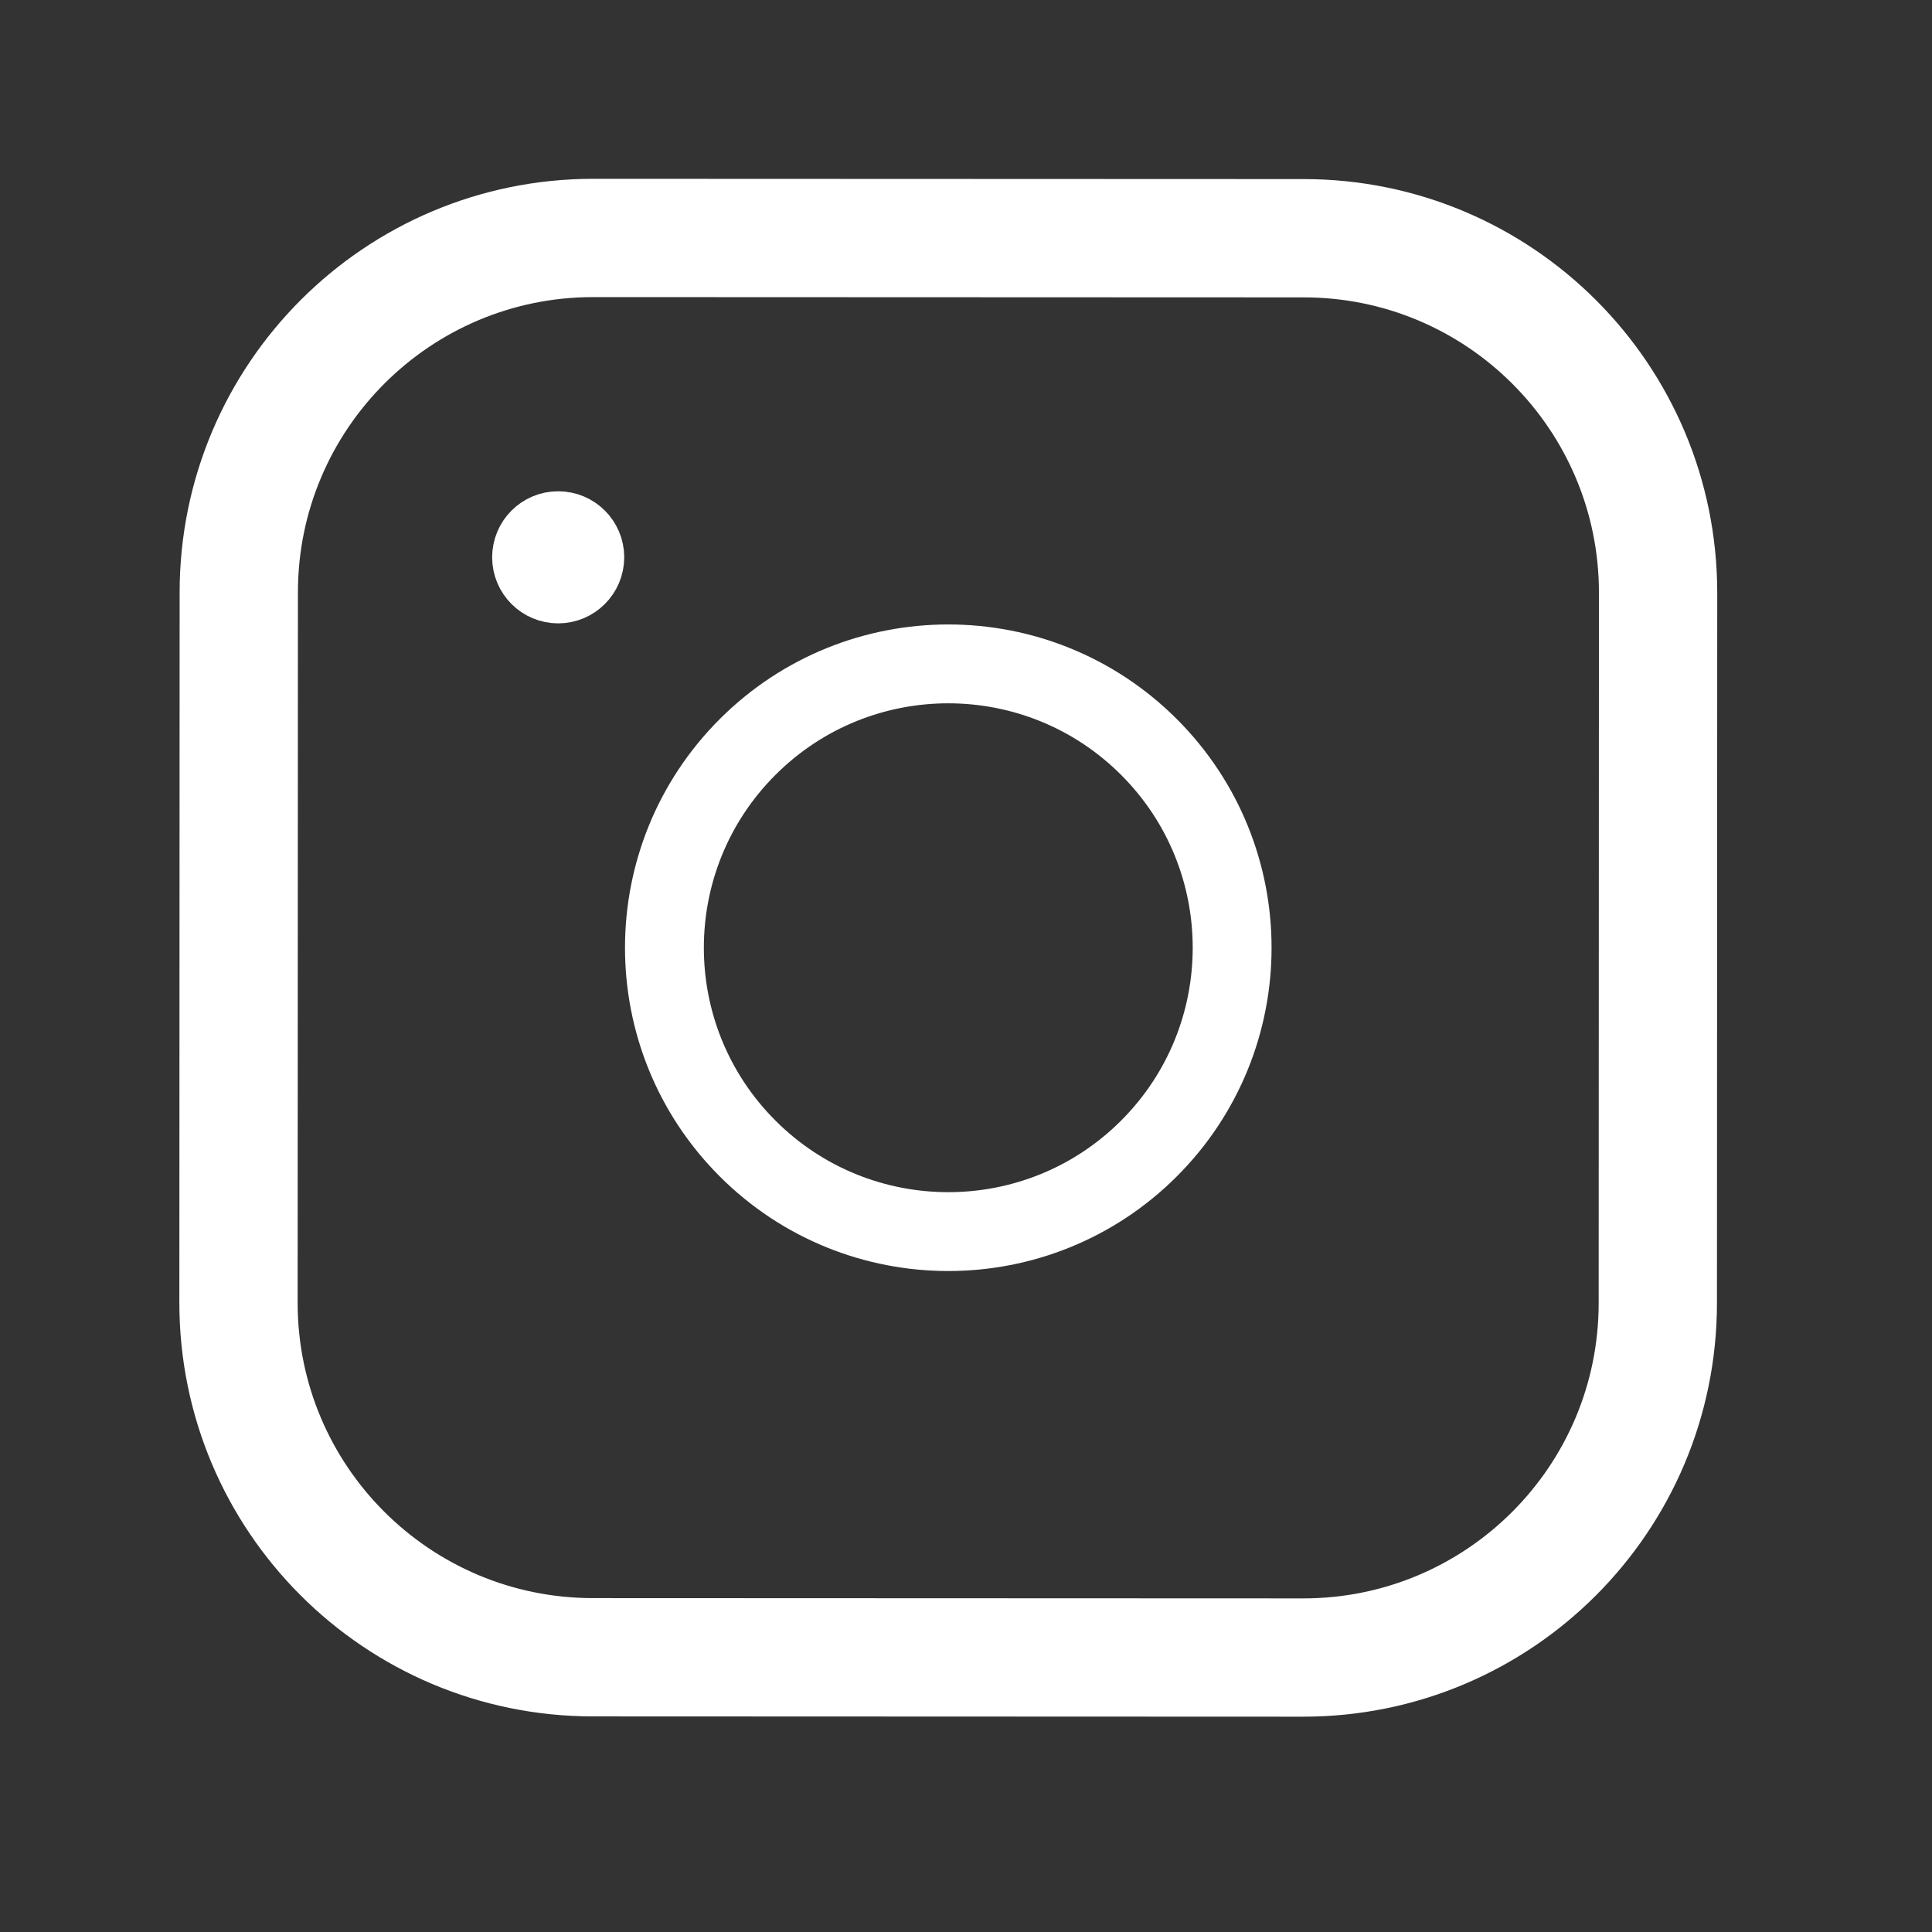
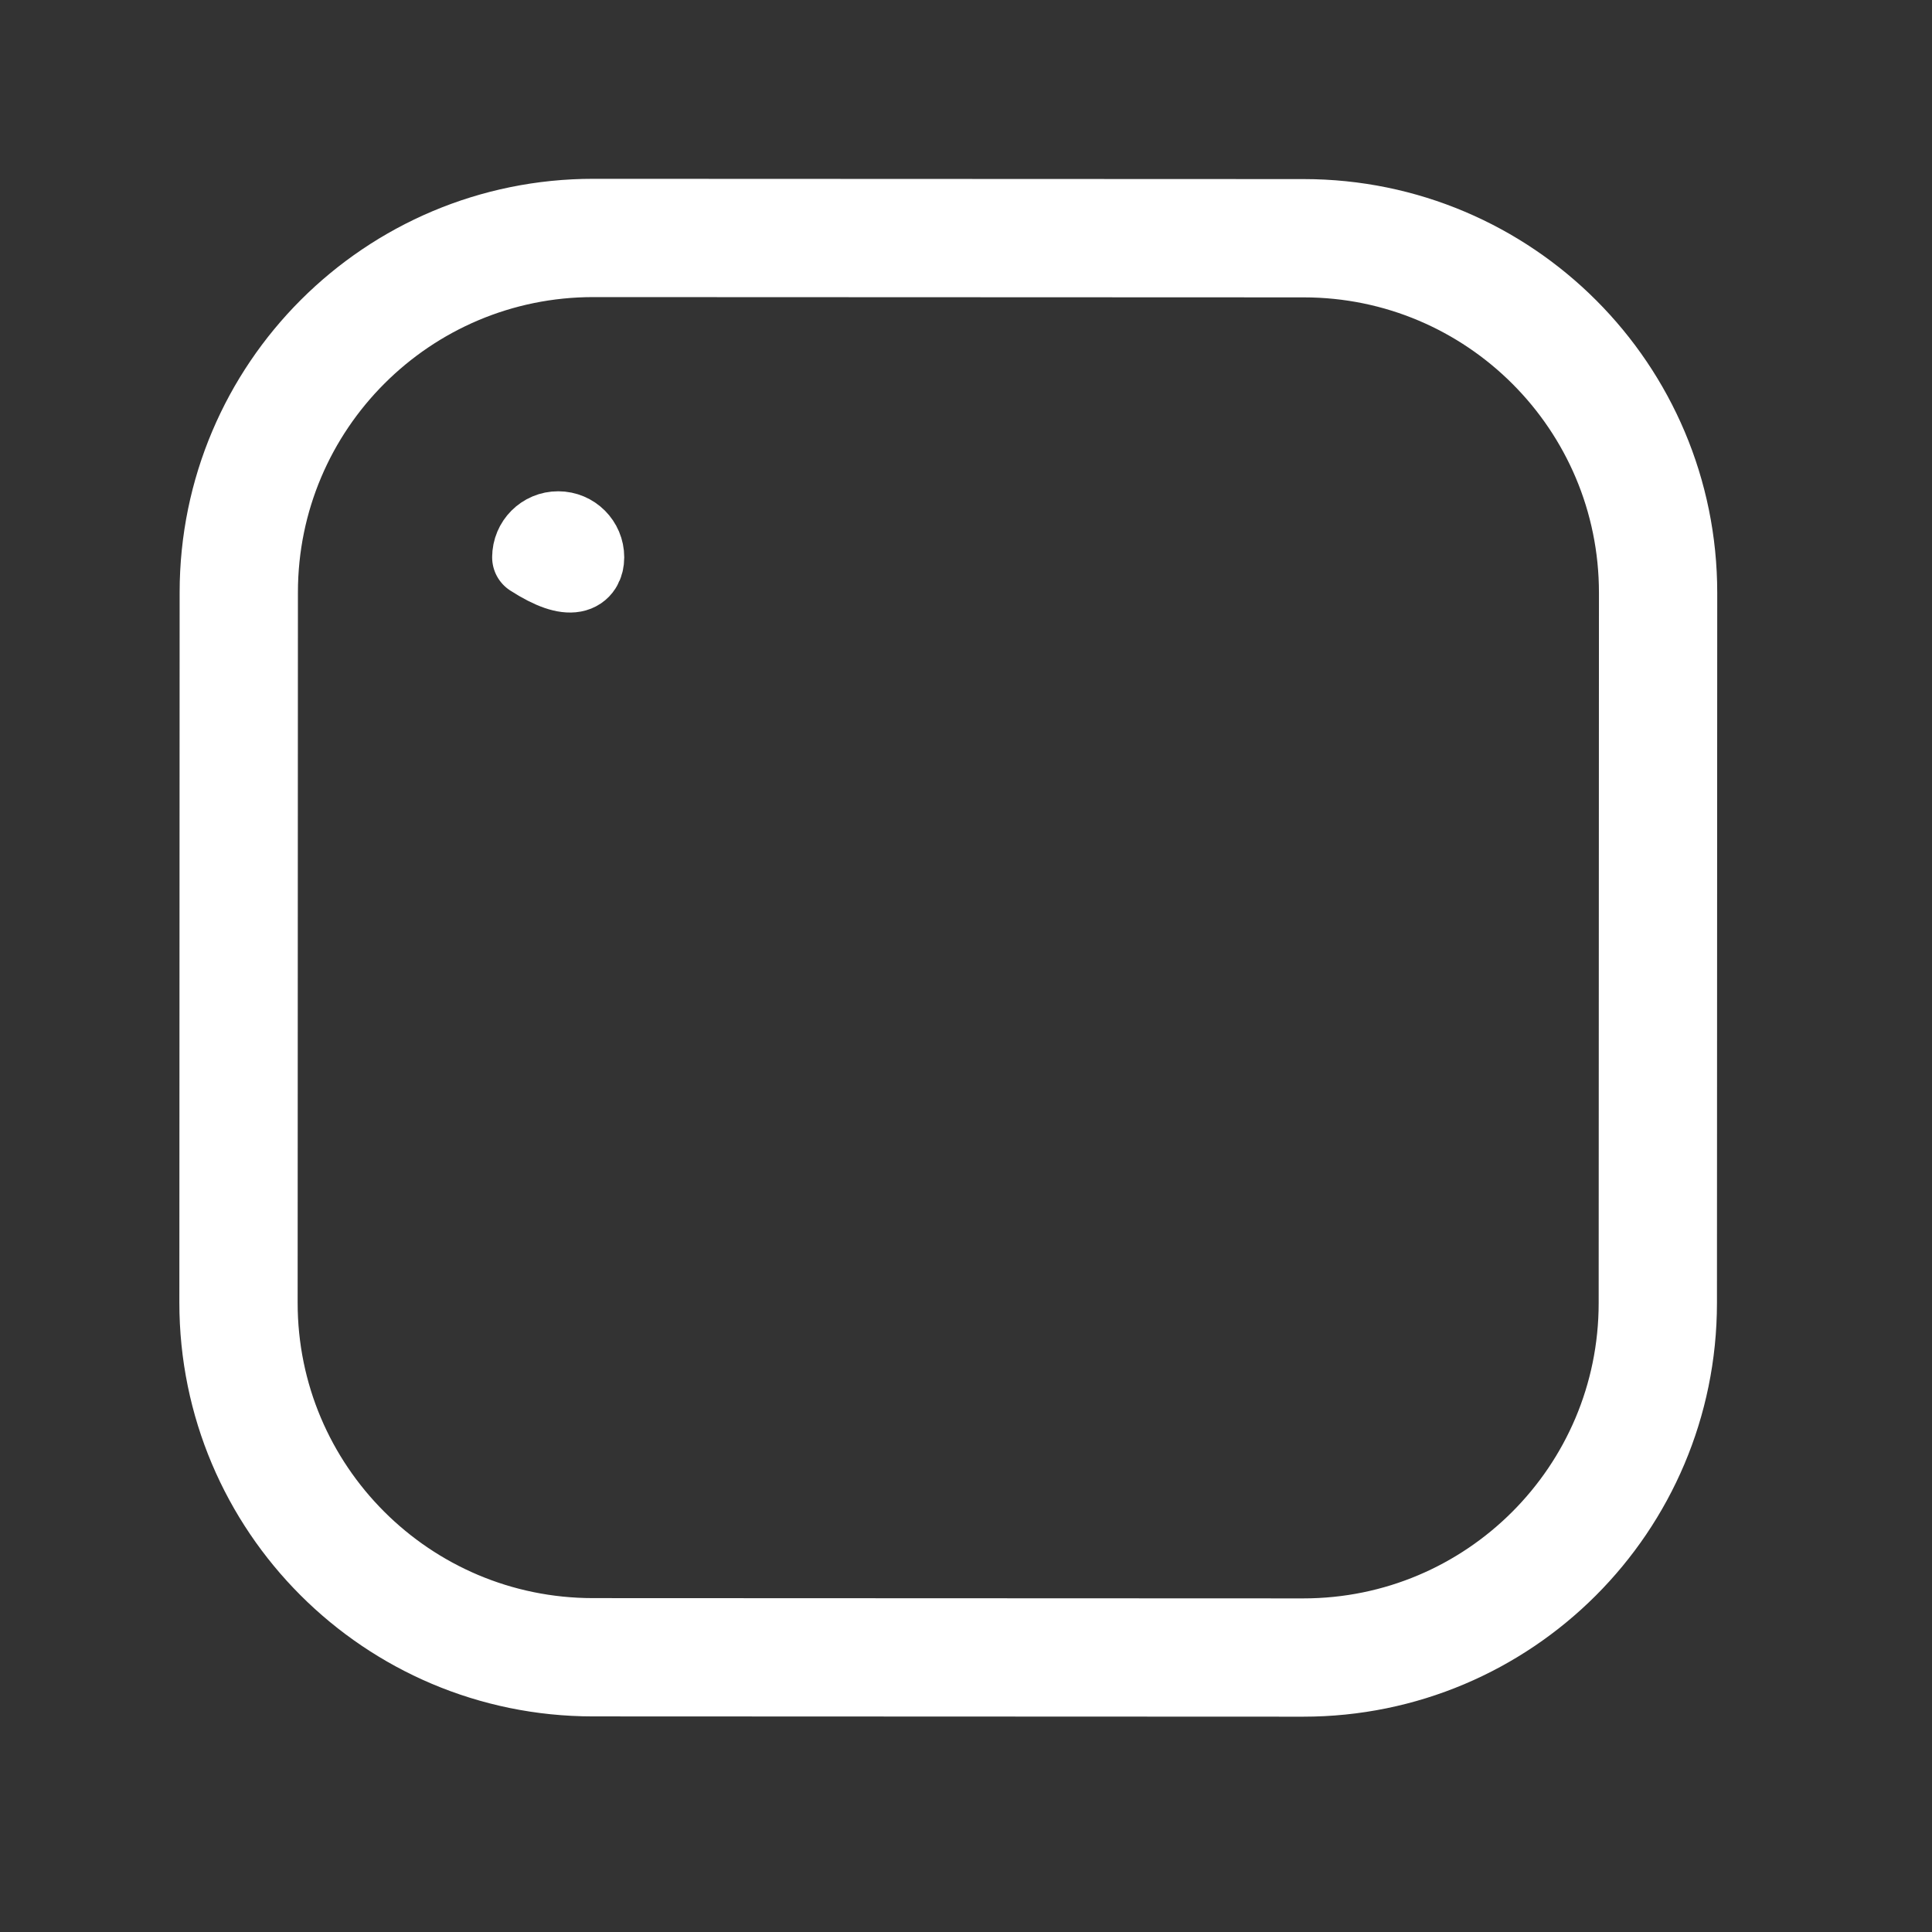
<svg xmlns="http://www.w3.org/2000/svg" width="49" height="49" viewBox="0 0 49 49" fill="none">
  <rect x="0" y="0" width="49" height="49" fill="#333333" stroke="none" />
  <path fill-rule="evenodd" clip-rule="evenodd" d="M6.049 33.037L6.056 15.021C6.058 10.057 10.084 6.033 15.051 6.035L33.067 6.042C38.031 6.044 42.055 10.069 42.053 15.037L42.046 33.051C42.044 38.017 38.019 42.041 33.051 42.039L15.037 42.032C10.072 42.03 6.047 38.005 6.049 33.037H6.049Z" stroke="white" stroke-width="3" stroke-linecap="round" stroke-linejoin="round" />
-   <path d="M13.482 14.136C13.483 14.508 13.785 14.81 14.157 14.81C14.529 14.81 14.831 14.507 14.832 14.134C14.832 13.762 14.53 13.46 14.158 13.46C13.784 13.458 13.482 13.762 13.482 14.136" stroke="white" stroke-width="2" stroke-linecap="round" stroke-linejoin="round" />
-   <path d="M18.962 18.944C21.775 16.134 26.333 16.136 29.143 18.948C31.954 21.761 31.952 26.319 29.139 29.13C26.327 31.94 21.768 31.938 18.958 29.126C16.148 26.313 16.149 21.755 18.962 18.944" stroke="white" stroke-width="2" stroke-linecap="round" stroke-linejoin="round" />
+   <path d="M13.482 14.136C14.529 14.81 14.831 14.507 14.832 14.134C14.832 13.762 14.53 13.46 14.158 13.46C13.784 13.458 13.482 13.762 13.482 14.136" stroke="white" stroke-width="2" stroke-linecap="round" stroke-linejoin="round" />
</svg>